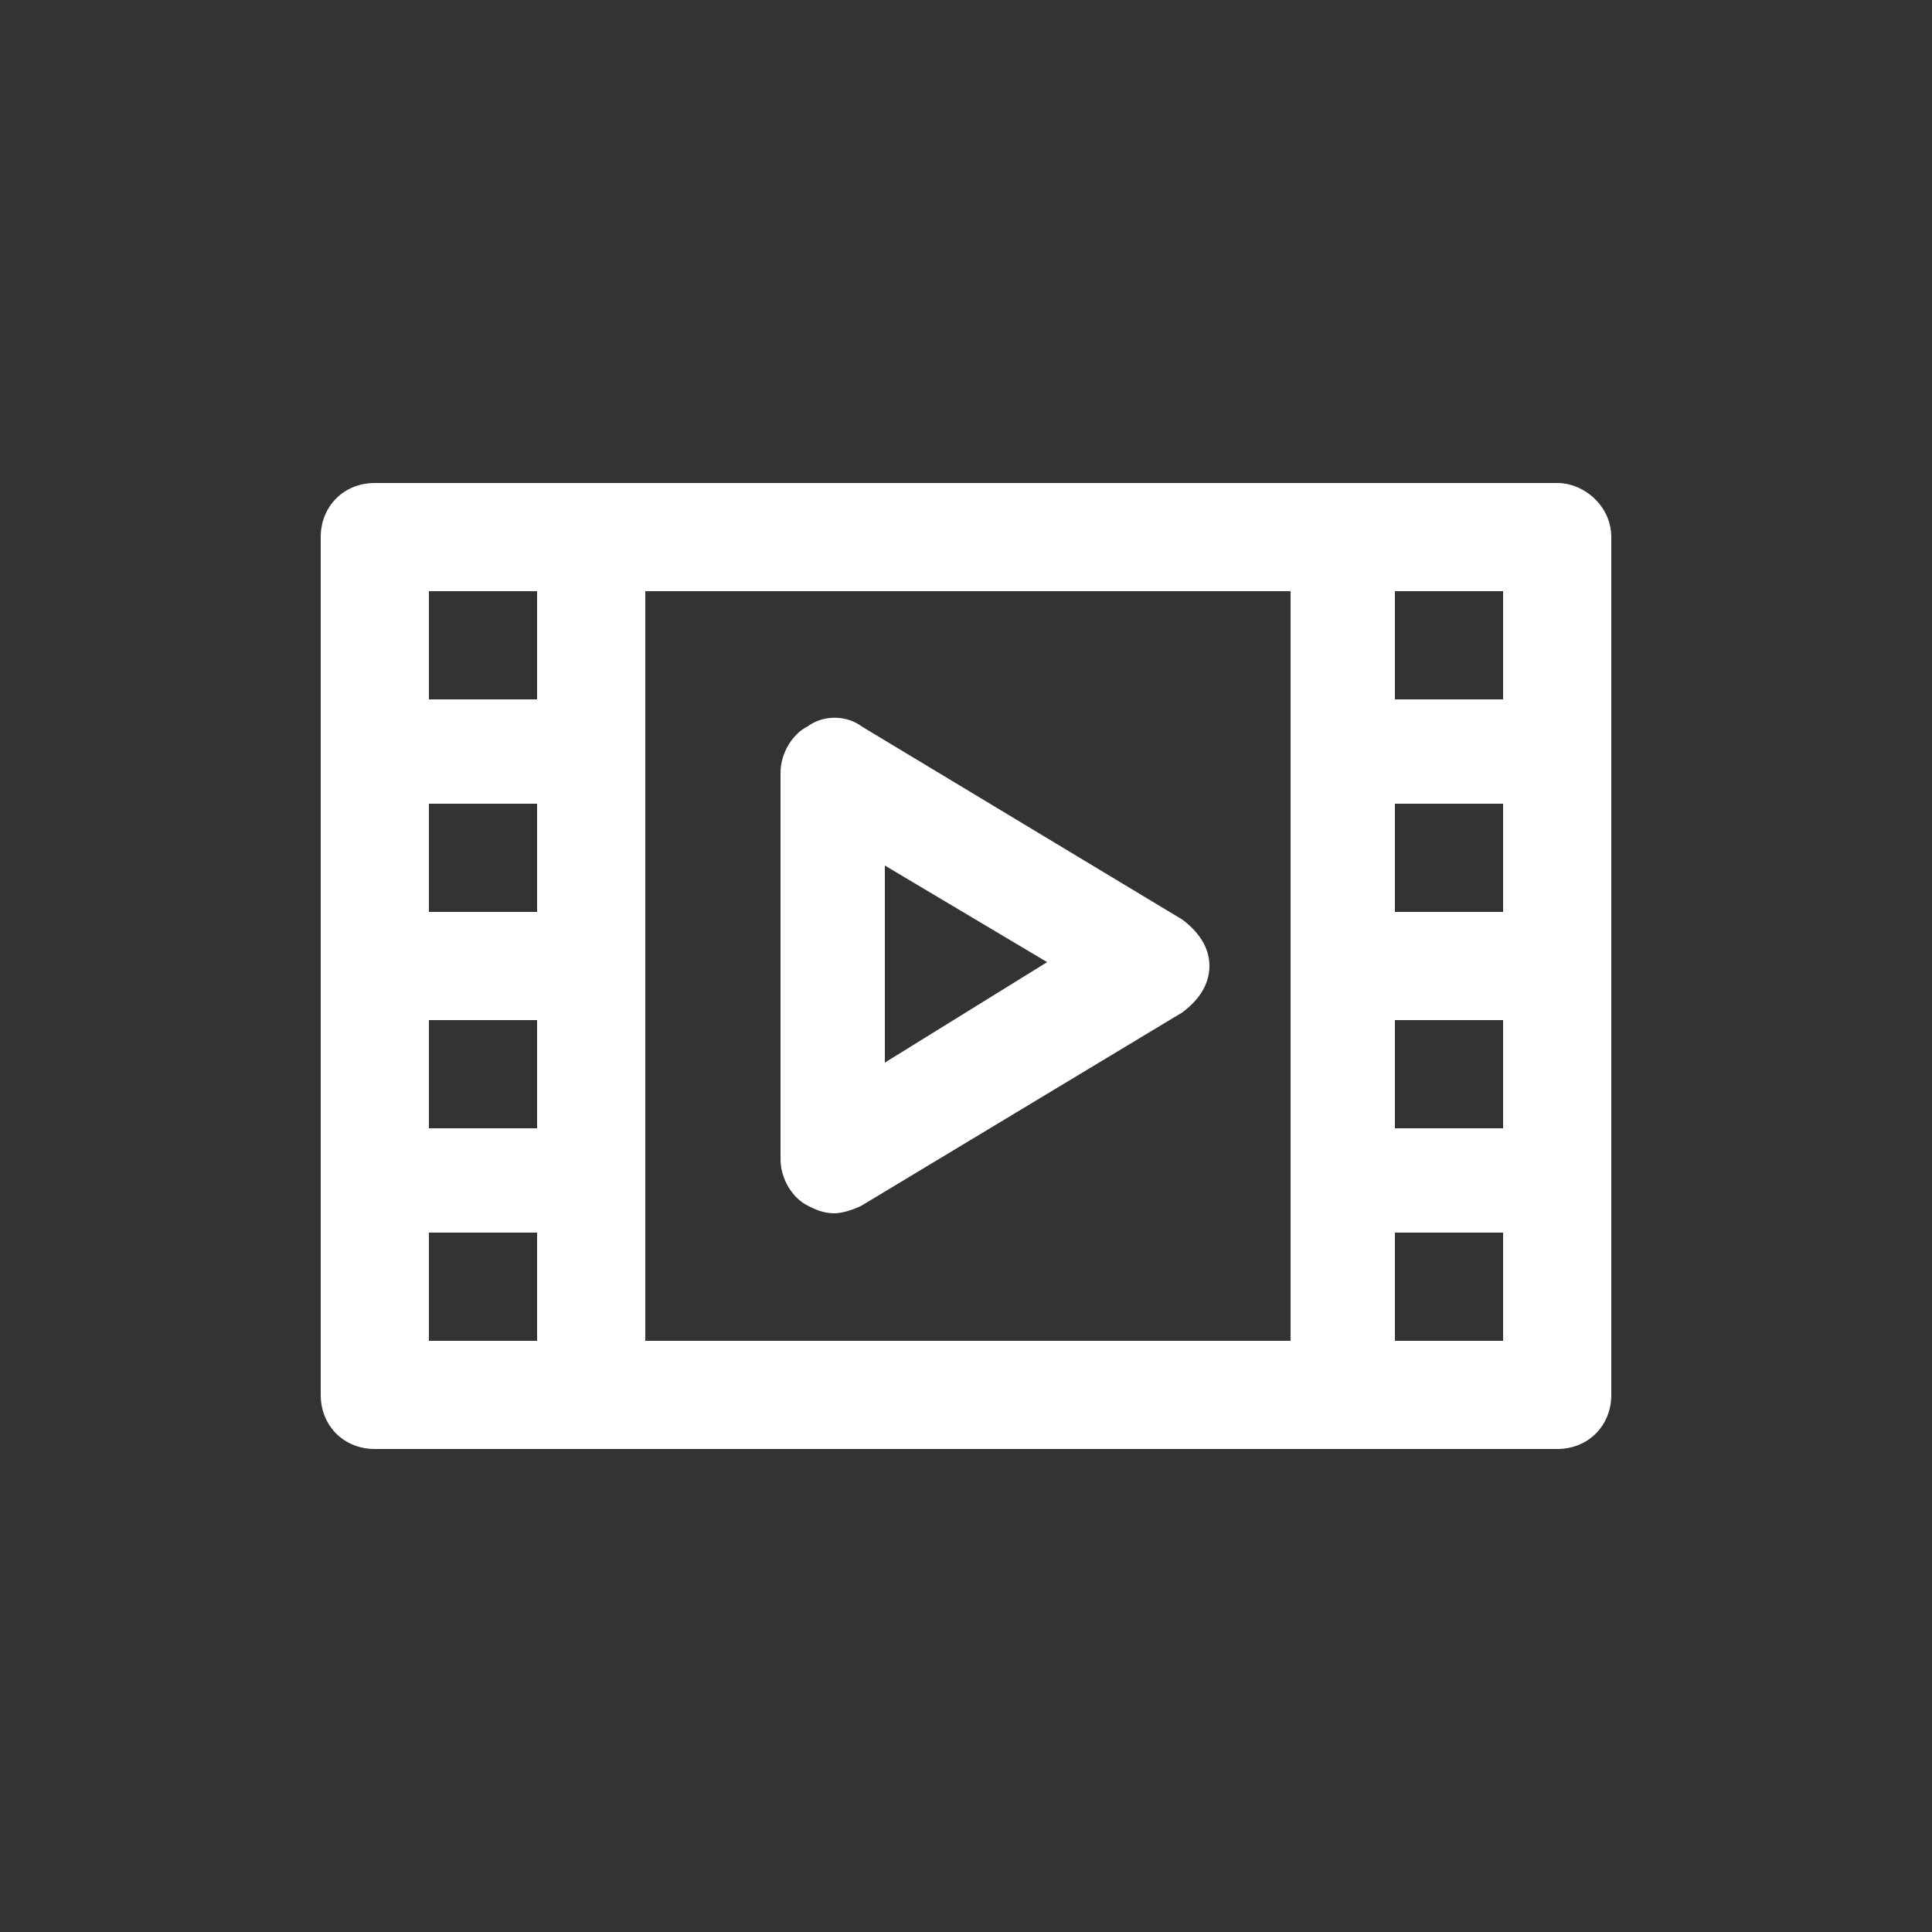
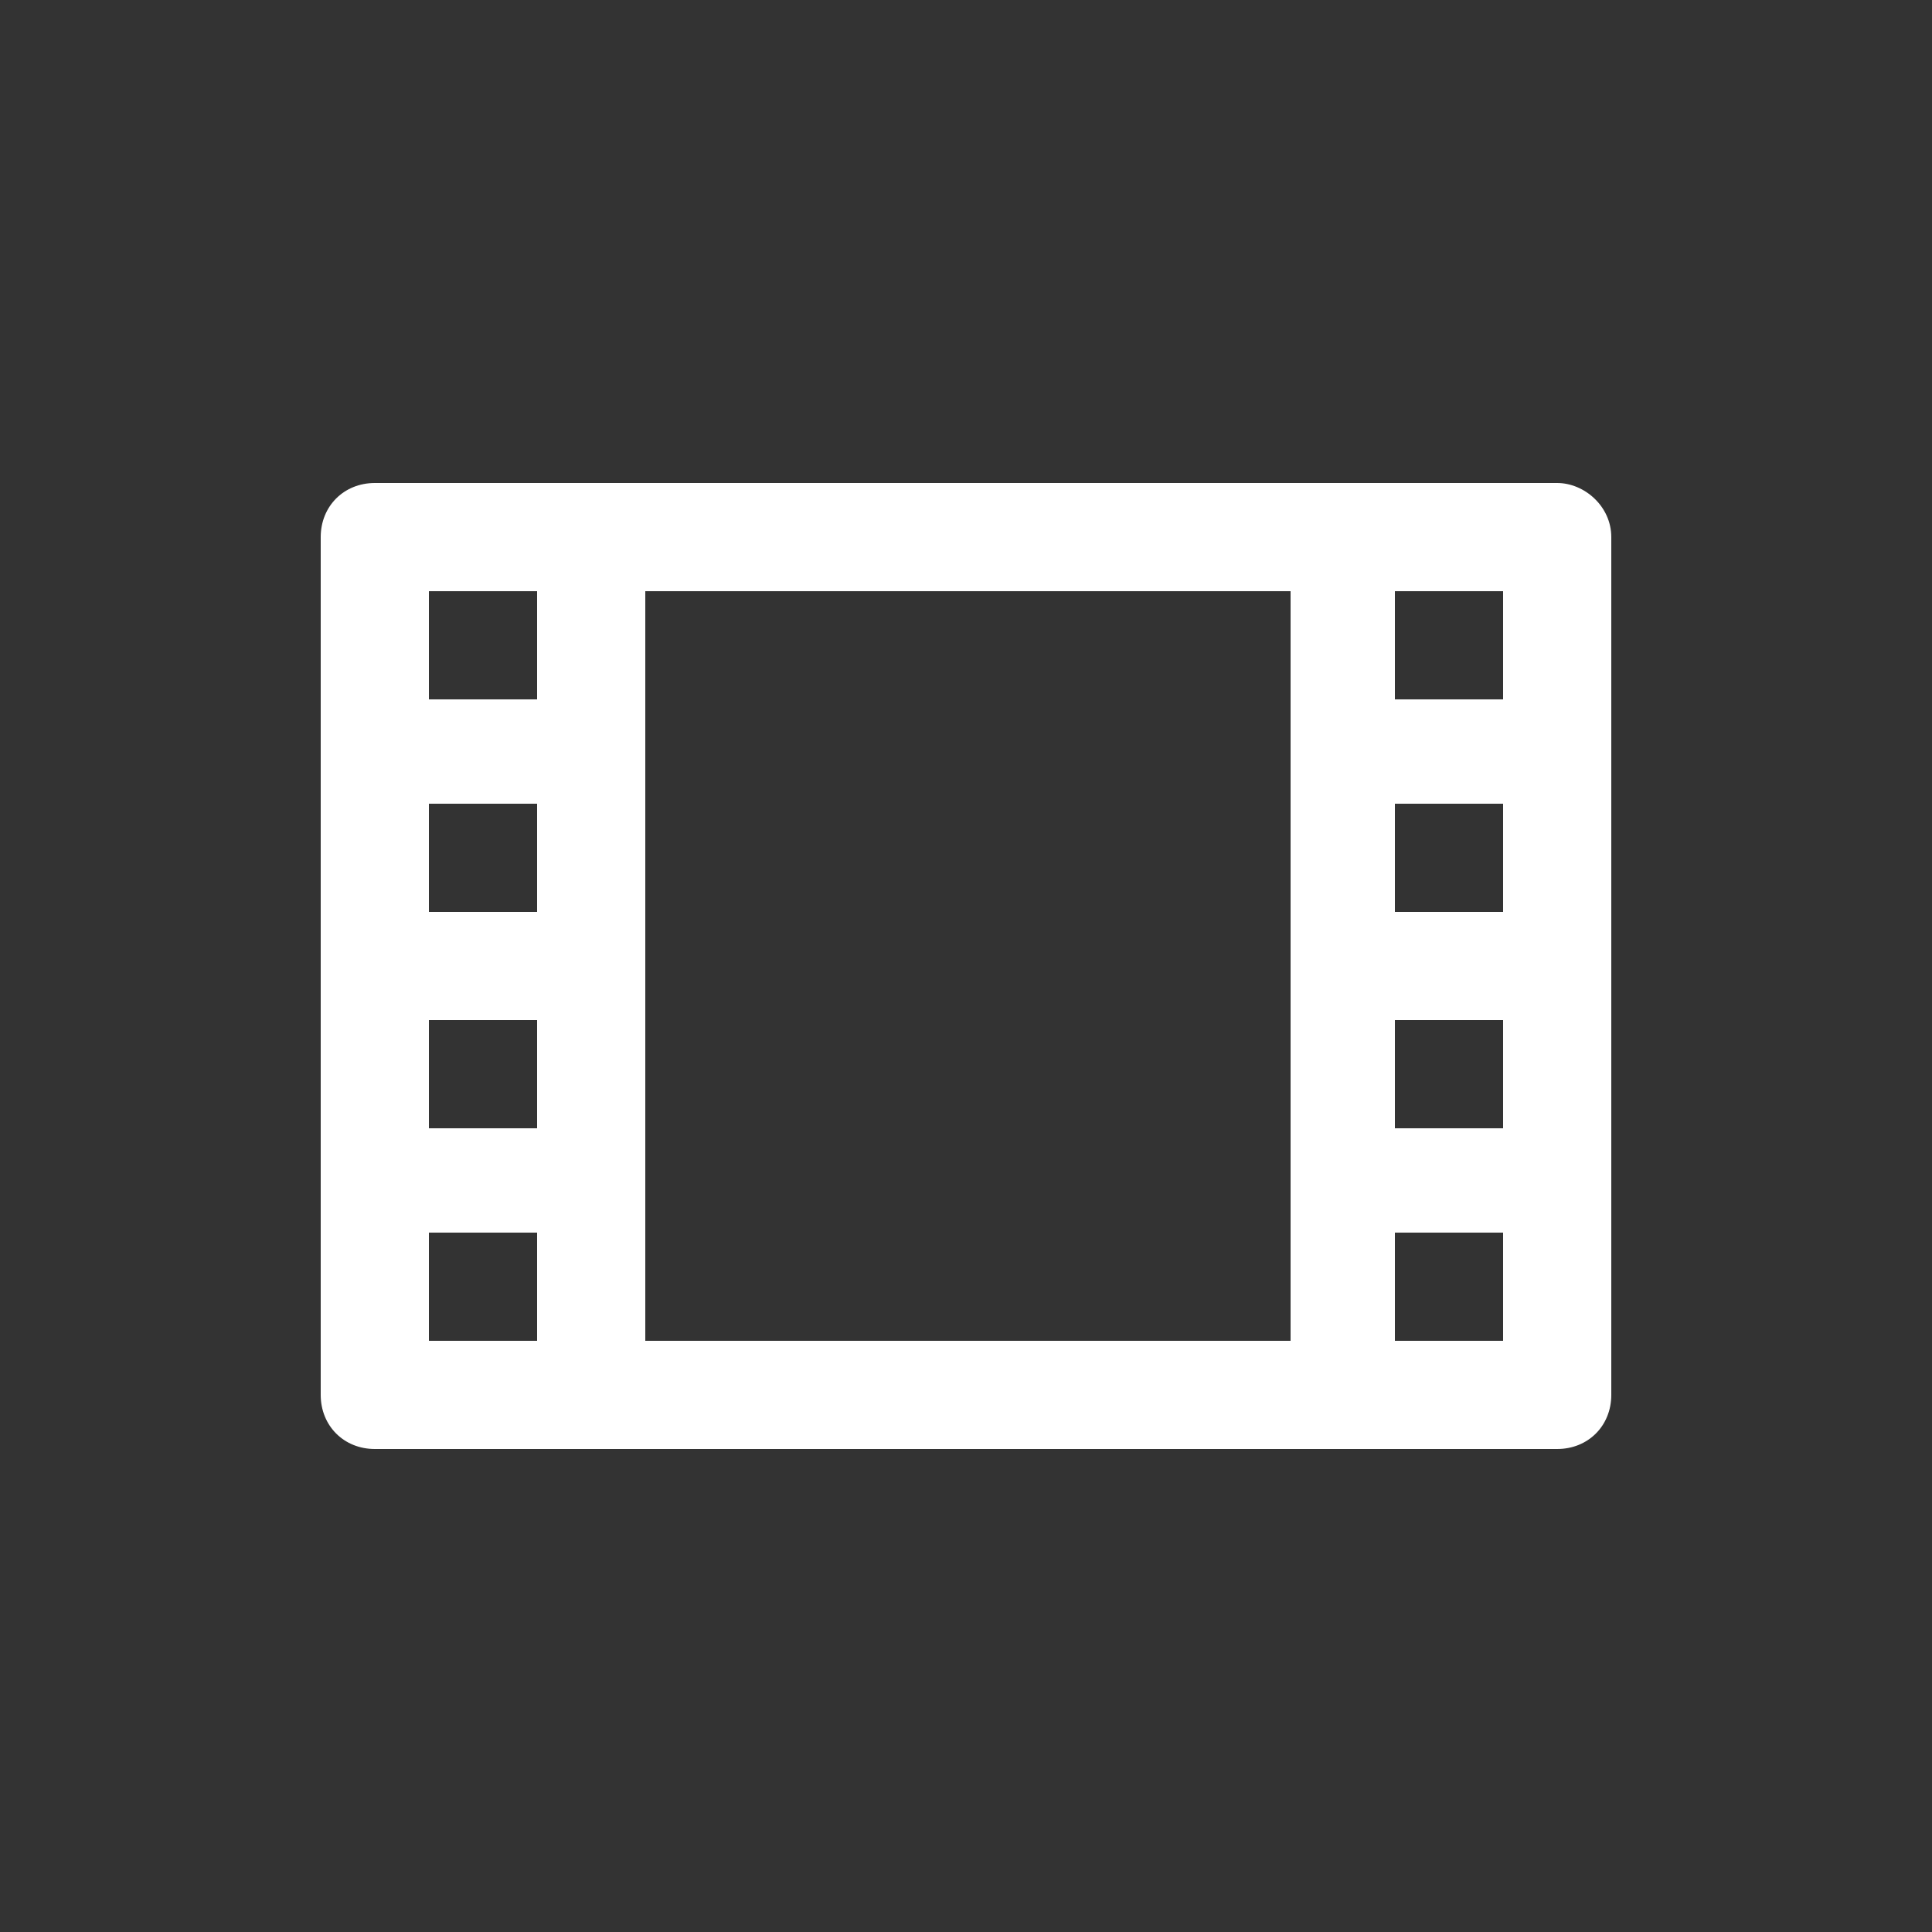
<svg xmlns="http://www.w3.org/2000/svg" version="1.1" id="Layer_1" x="0px" y="0px" viewBox="0 0 50 50" style="enable-background:new 0 0 50 50;" xml:space="preserve">
  <rect x="0" y="0" width="50" height="50" fill="#333333" stroke="none" />
  <style type="text/css">
	.st0{fill:#FFFFFF;}
</style>
  <g>
    <path class="st0" d="M40.3,12.5H9.7c-0.8,0-1.4,0.6-1.4,1.4v22.2c0,0.8,0.6,1.4,1.4,1.4h30.6c0.8,0,1.4-0.6,1.4-1.4V13.9   C41.7,13.1,41,12.5,40.3,12.5z M13.9,23.6h-2.8v-2.8h2.8V23.6z M11.1,26.4h2.8v2.8h-2.8V26.4z M16.7,15.3h16.7v19.4H16.7V15.3z    M36.1,20.8h2.8v2.8h-2.8V20.8z M36.1,26.4h2.8v2.8h-2.8V26.4z M38.9,18.1h-2.8v-2.8h2.8V18.1z M13.9,15.3v2.8h-2.8v-2.8H13.9z    M11.1,31.9h2.8v2.8h-2.8V31.9z M36.1,34.7v-2.8h2.8v2.8H36.1z" />
-     <path class="st0" d="M30.6,23.8l-8.3-5c-0.4-0.3-1-0.3-1.4,0c-0.4,0.2-0.7,0.7-0.7,1.2v10c0,0.5,0.3,1,0.7,1.2   c0.2,0.1,0.4,0.2,0.7,0.2c0.2,0,0.5-0.1,0.7-0.2l8.3-5c0.4-0.3,0.7-0.7,0.7-1.2C31.3,24.5,31,24.1,30.6,23.8z M22.9,27.5v-5.1   l4.2,2.5L22.9,27.5z" />
  </g>
</svg>